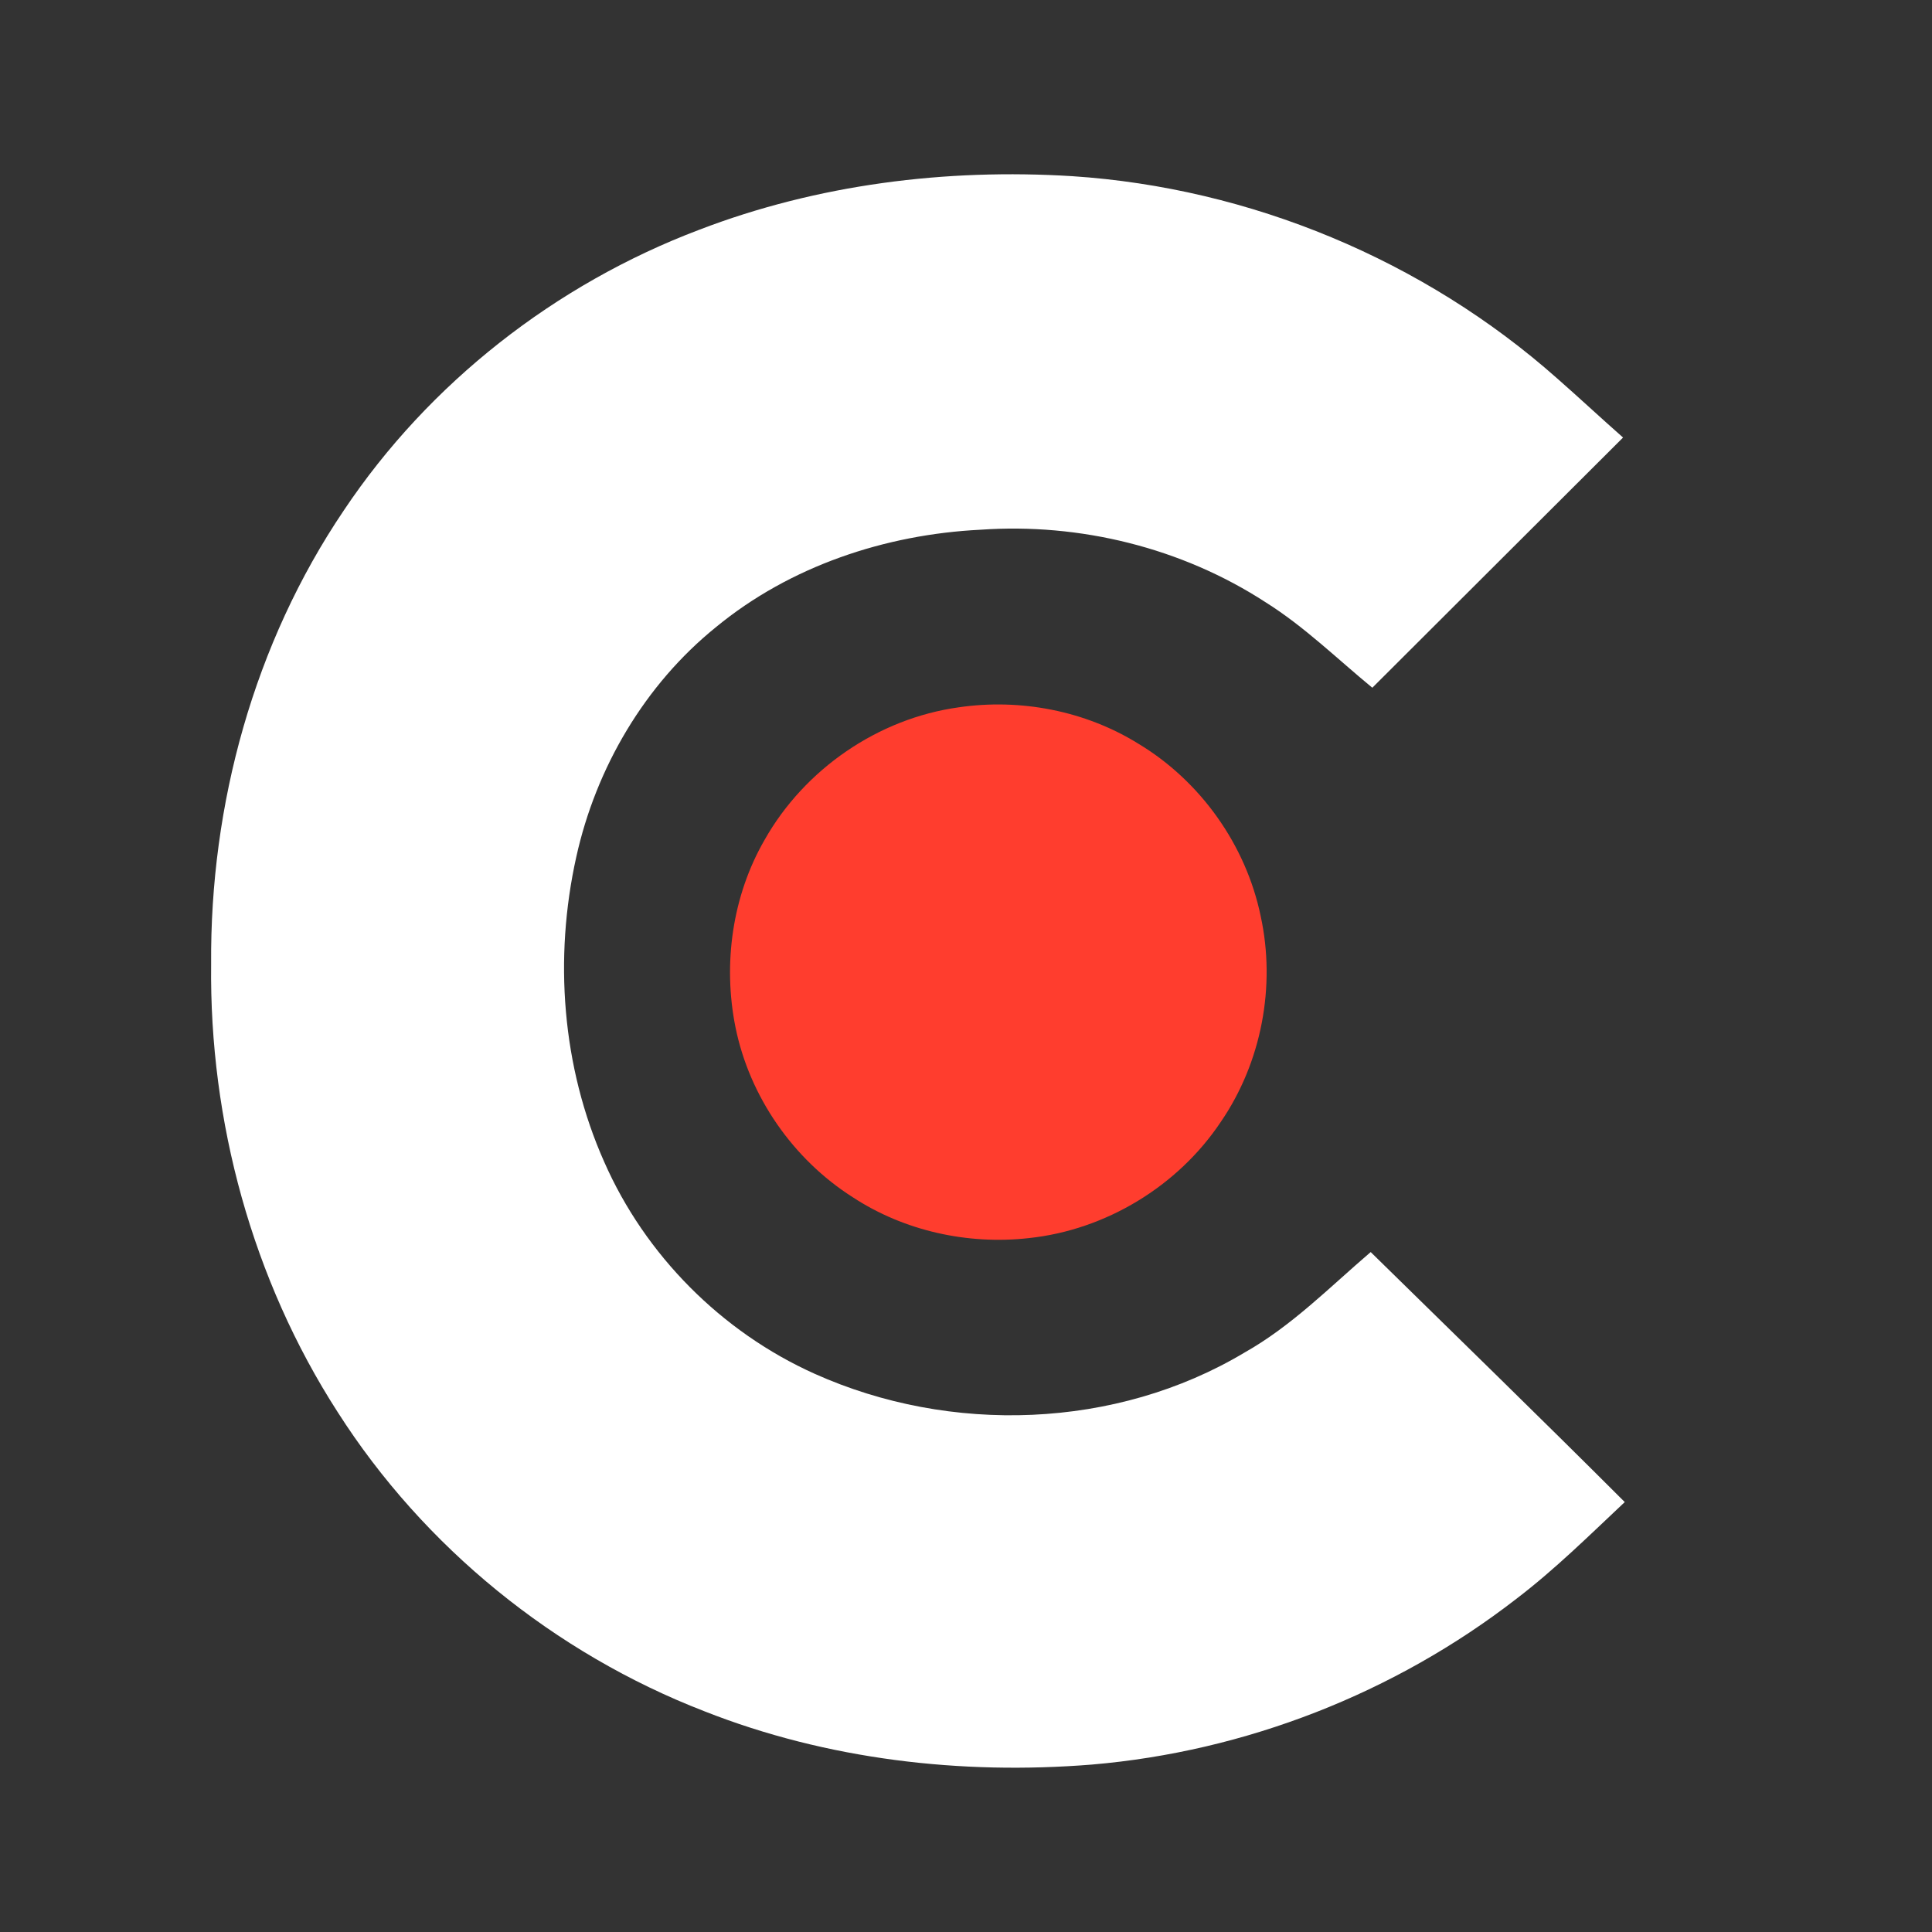
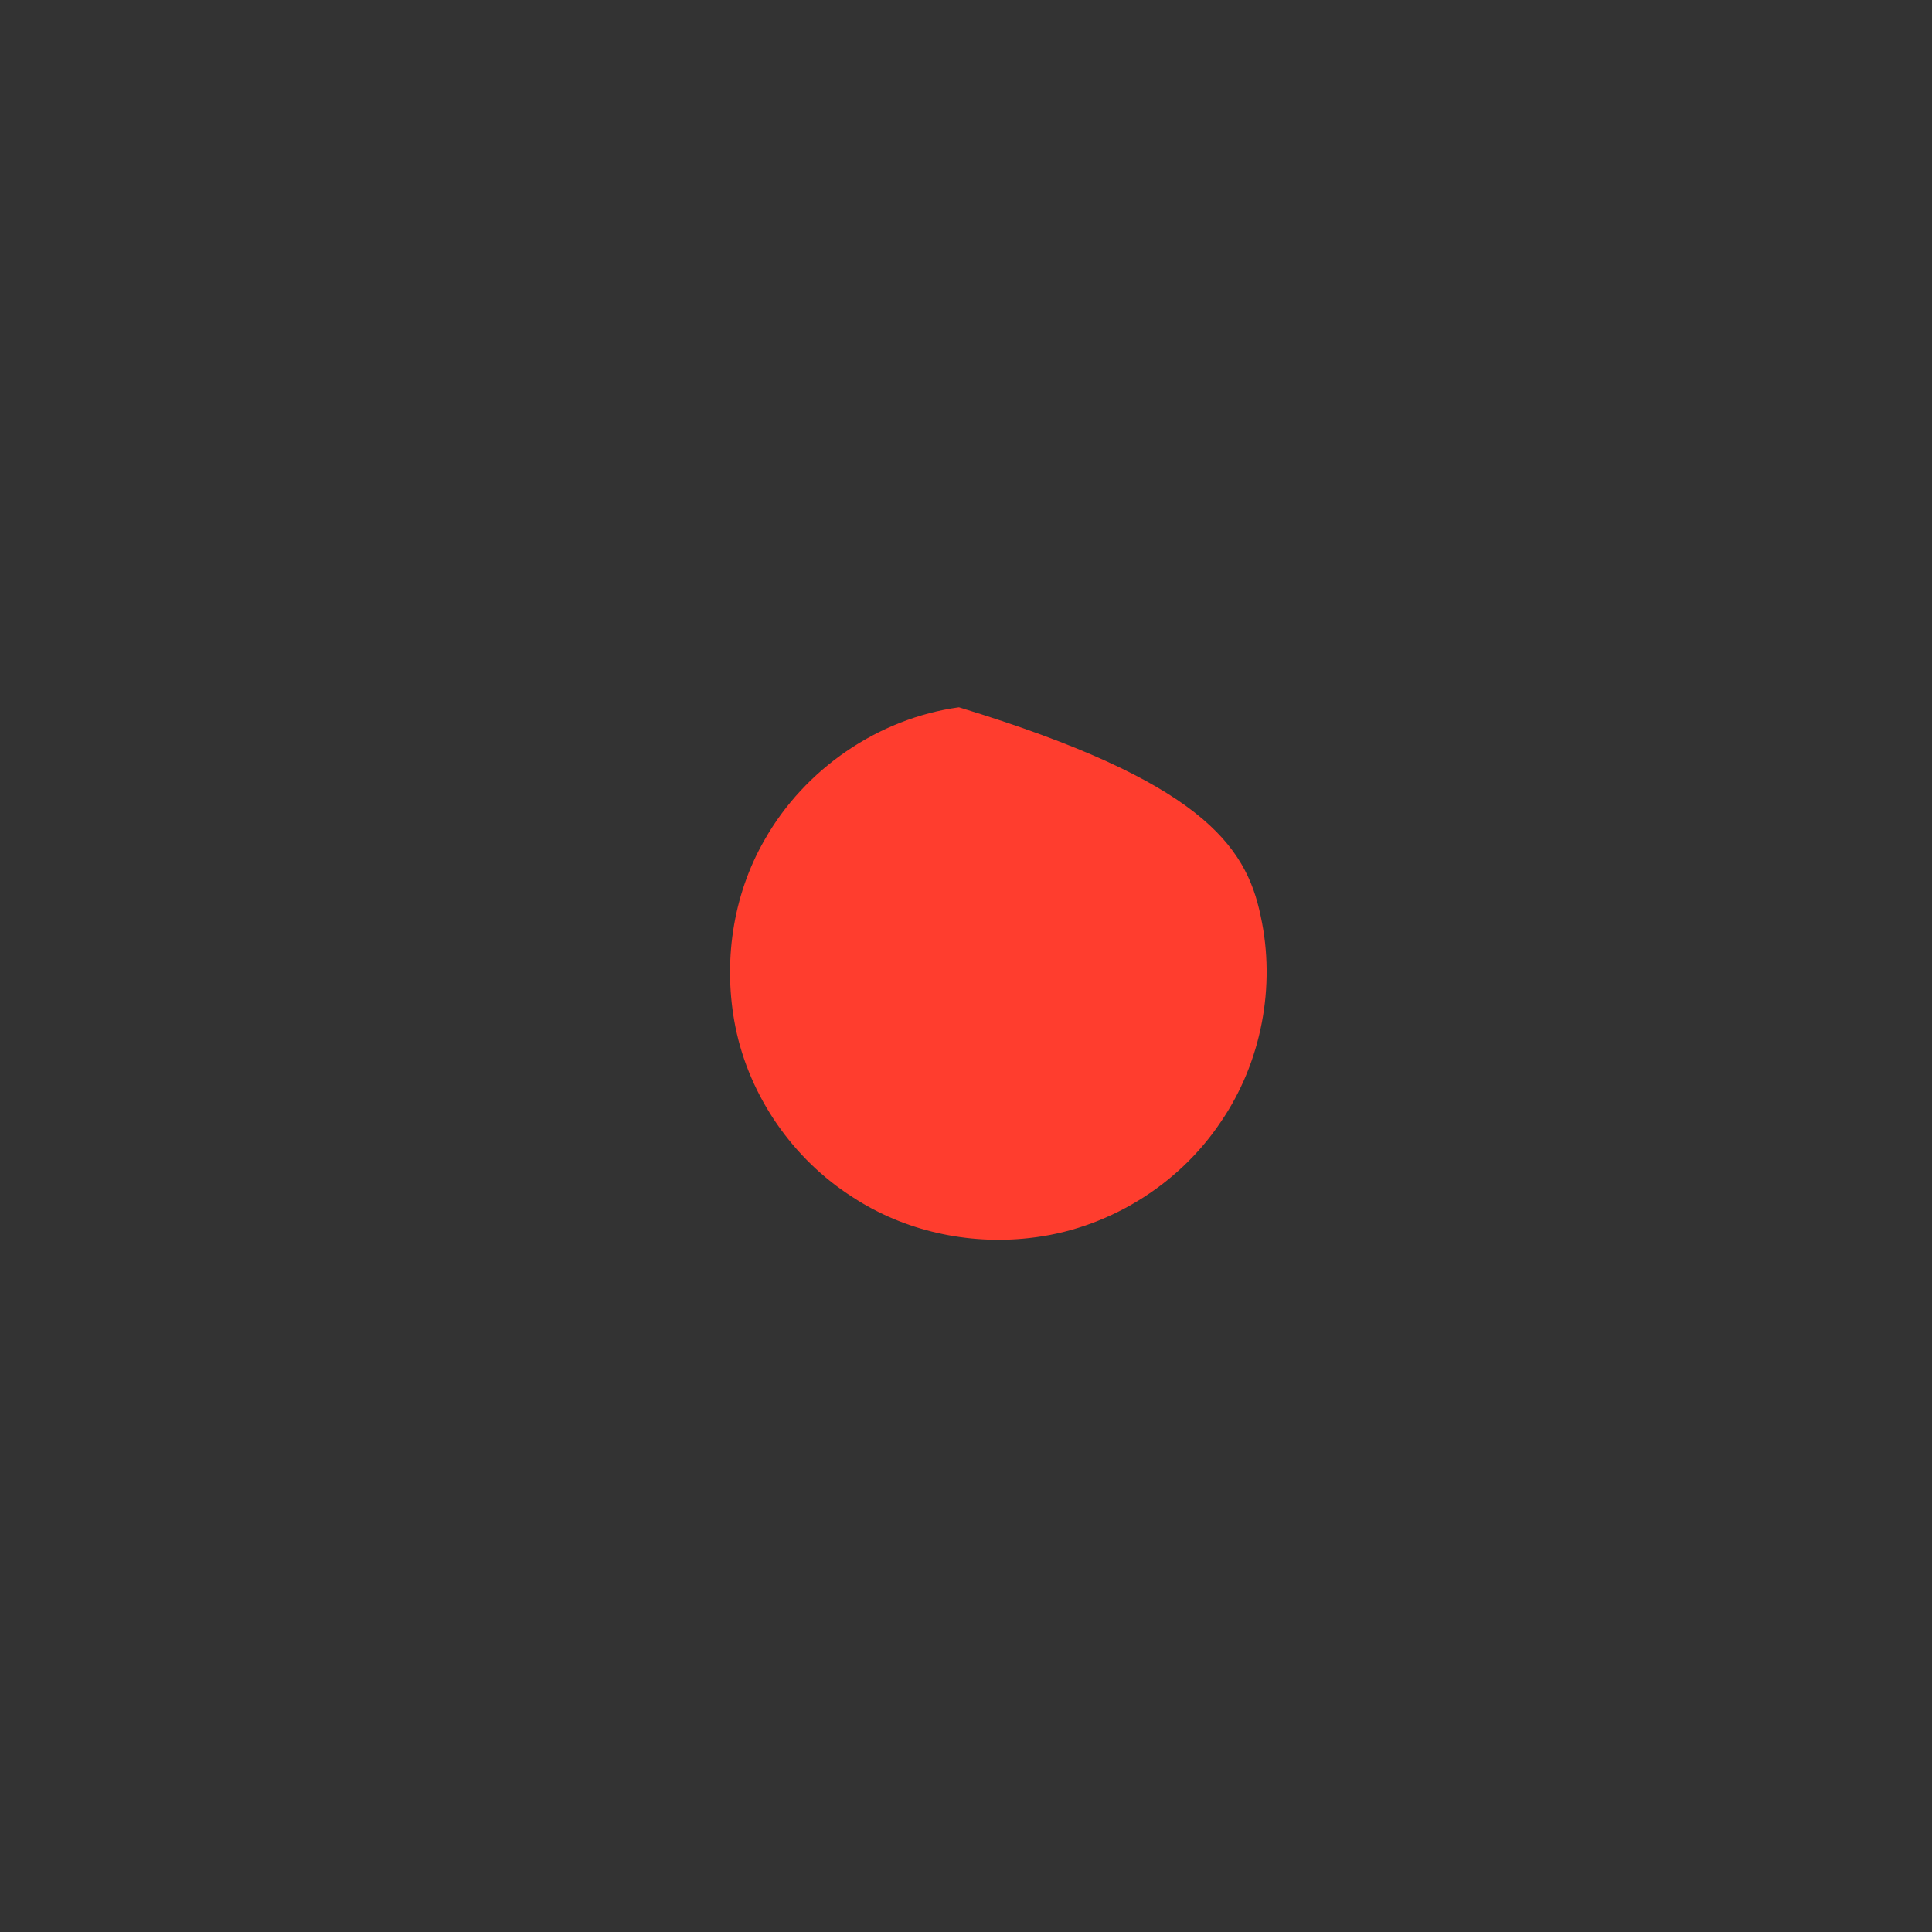
<svg xmlns="http://www.w3.org/2000/svg" width="32" height="32" viewBox="0 0 32 32" fill="none">
  <rect x="0" y="0" width="32" height="32" fill="#333333" stroke="none" />
-   <path d="M11.578 3.807C13.538 3.054 15.667 2.788 17.759 2.918C20.709 3.112 23.583 4.308 25.793 6.269C26.16 6.591 26.516 6.924 26.883 7.247C25.499 8.629 24.113 10.009 22.73 11.391C22.146 10.911 21.603 10.377 20.96 9.974C19.573 9.073 17.887 8.658 16.239 8.774C14.663 8.852 13.085 9.377 11.859 10.387C10.678 11.341 9.871 12.719 9.545 14.194C9.172 15.869 9.307 17.669 10.007 19.243C10.685 20.788 11.951 22.062 13.493 22.754C15.74 23.763 18.486 23.674 20.611 22.404C21.395 21.963 22.026 21.317 22.703 20.738C24.107 22.116 25.519 23.487 26.911 24.879C26.326 25.429 25.753 25.996 25.114 26.483C23.098 28.045 20.627 29.011 18.083 29.227C15.916 29.401 13.696 29.144 11.667 28.344C9.187 27.384 7.022 25.629 5.593 23.389C4.179 21.194 3.467 18.573 3.497 15.97C3.477 13.326 4.207 10.656 5.694 8.455C7.105 6.343 9.201 4.707 11.578 3.807Z" fill="white" />
-   <path d="M15.883 11.715C16.903 11.566 17.976 11.773 18.853 12.317C19.884 12.936 20.636 13.996 20.88 15.17C21.135 16.333 20.895 17.597 20.221 18.581C19.511 19.646 18.316 20.372 17.04 20.507C16.029 20.62 14.978 20.389 14.126 19.831C13.134 19.201 12.413 18.161 12.181 17.01C11.972 15.964 12.128 14.84 12.664 13.911C13.325 12.74 14.545 11.899 15.883 11.715Z" fill="#FF3D2E" />
+   <path d="M15.883 11.715C19.884 12.936 20.636 13.996 20.88 15.17C21.135 16.333 20.895 17.597 20.221 18.581C19.511 19.646 18.316 20.372 17.04 20.507C16.029 20.62 14.978 20.389 14.126 19.831C13.134 19.201 12.413 18.161 12.181 17.01C11.972 15.964 12.128 14.84 12.664 13.911C13.325 12.74 14.545 11.899 15.883 11.715Z" fill="#FF3D2E" />
</svg>